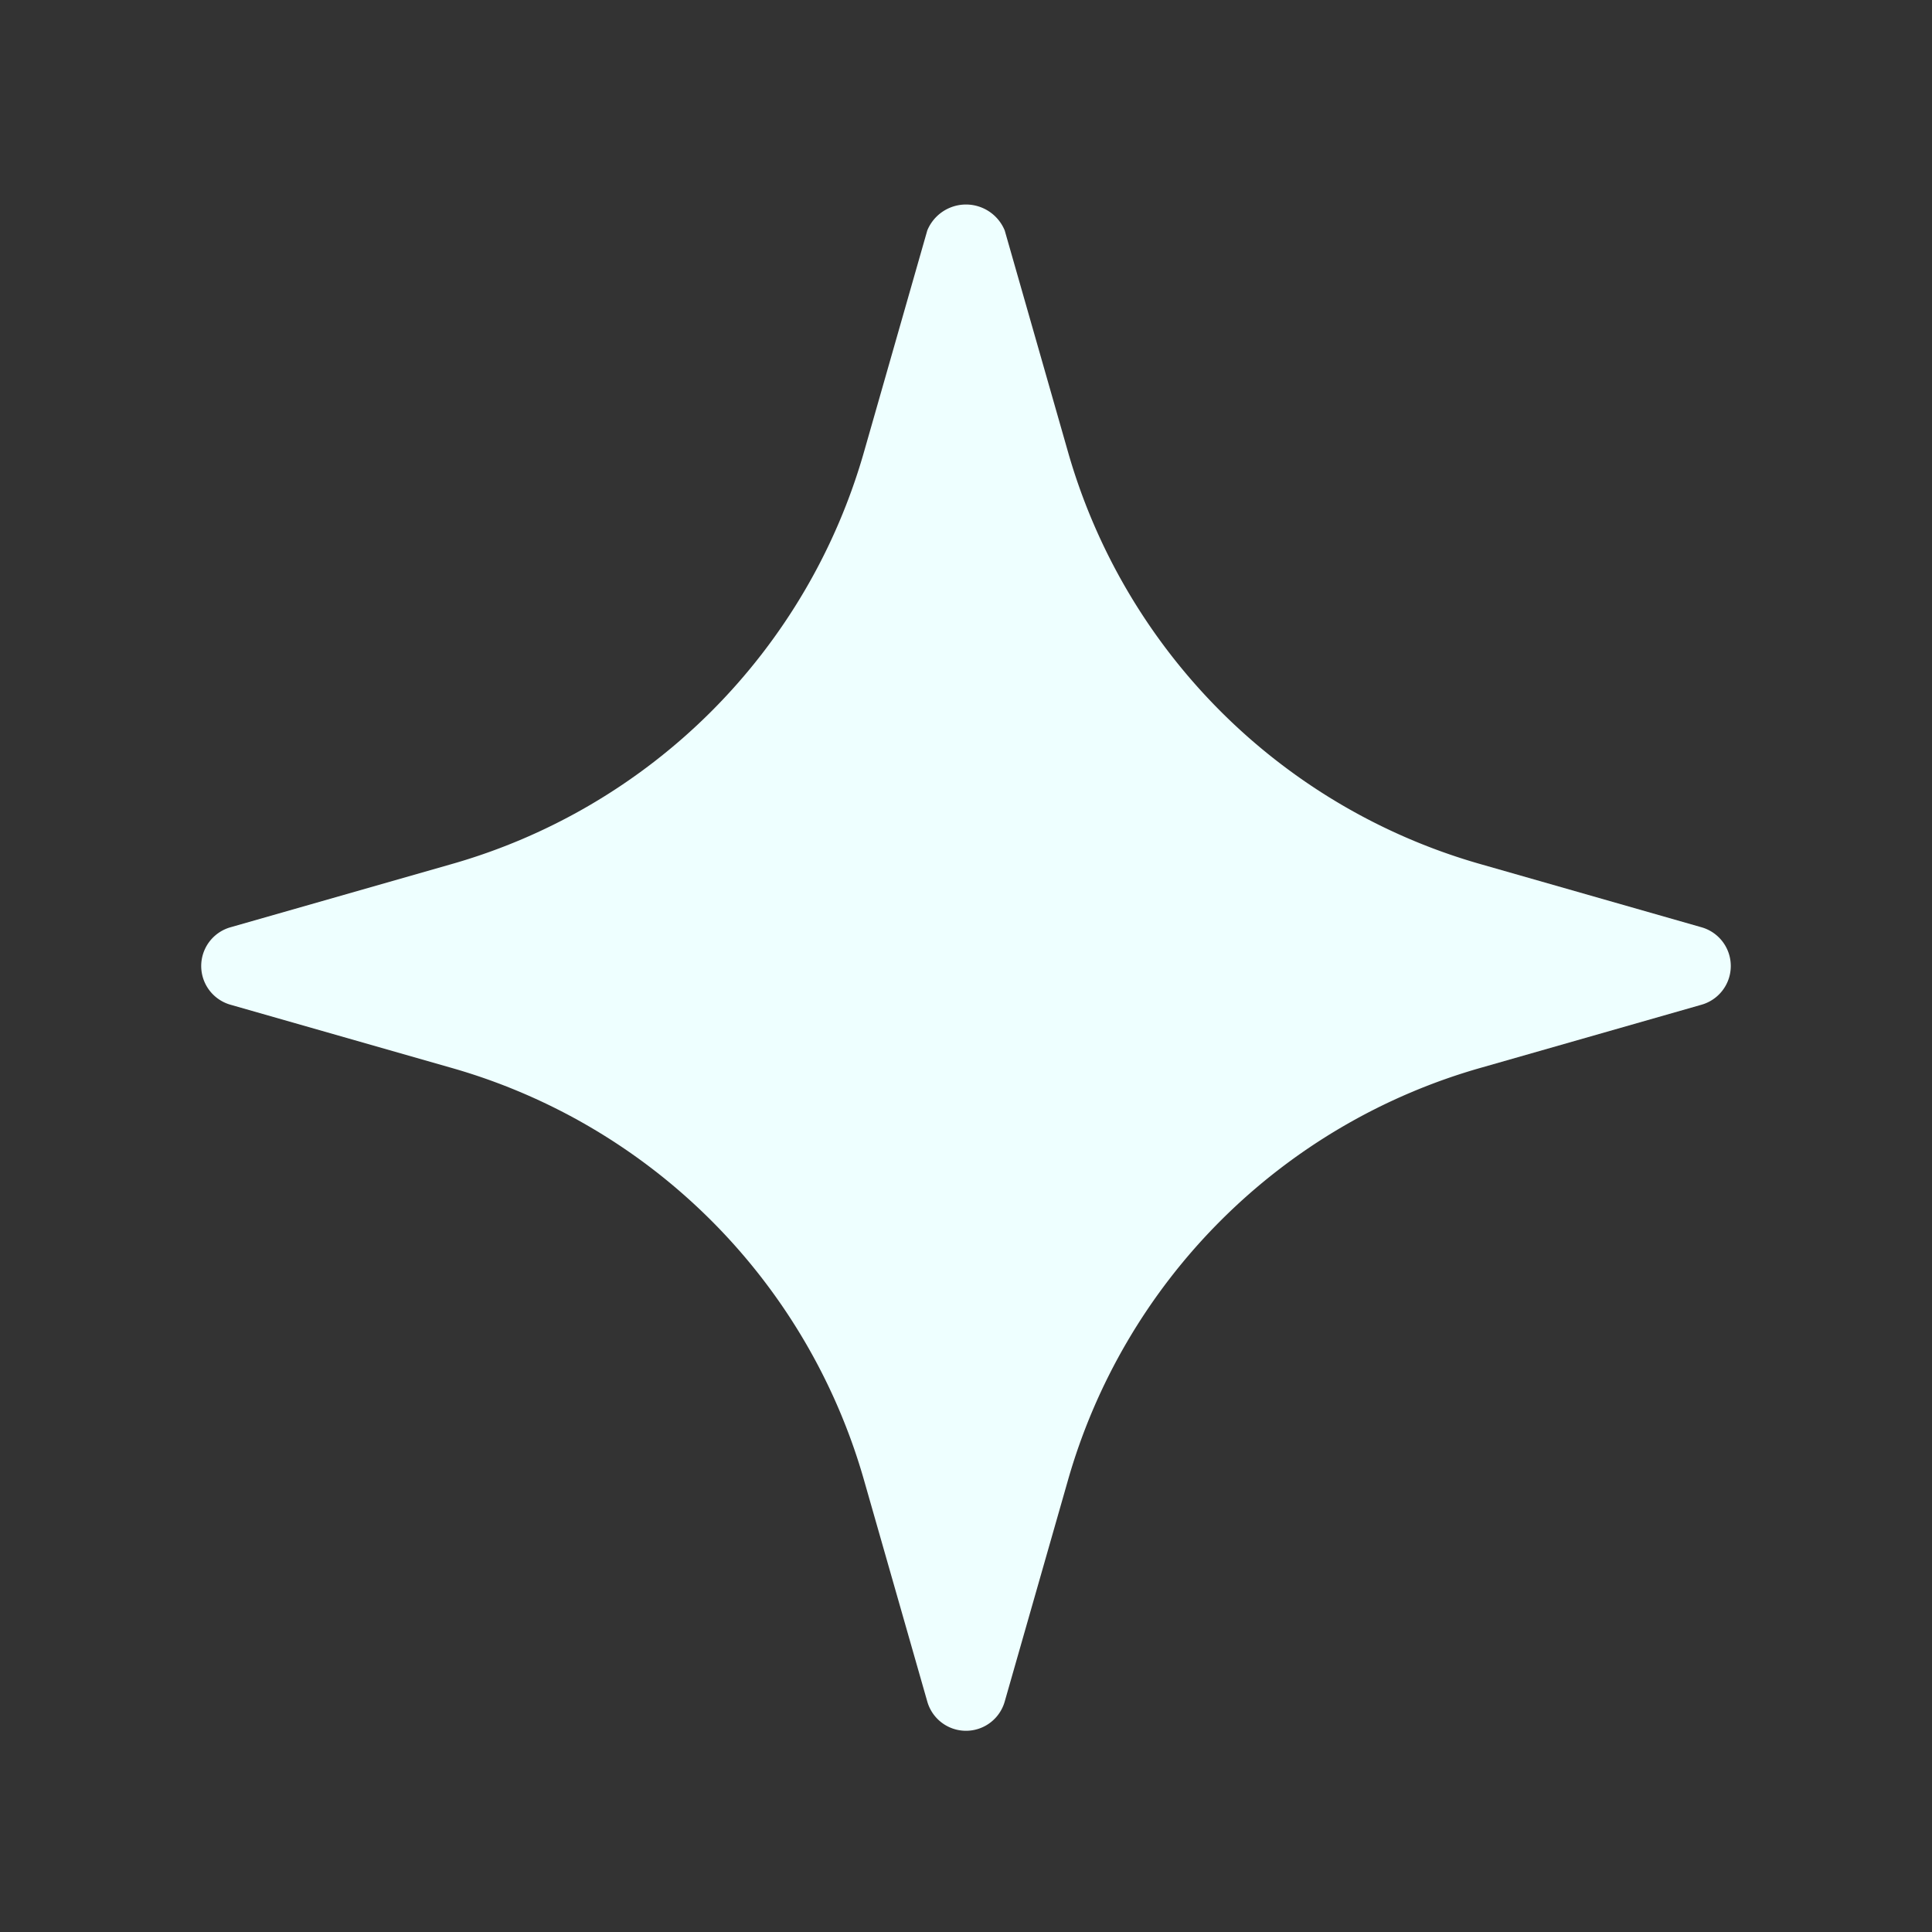
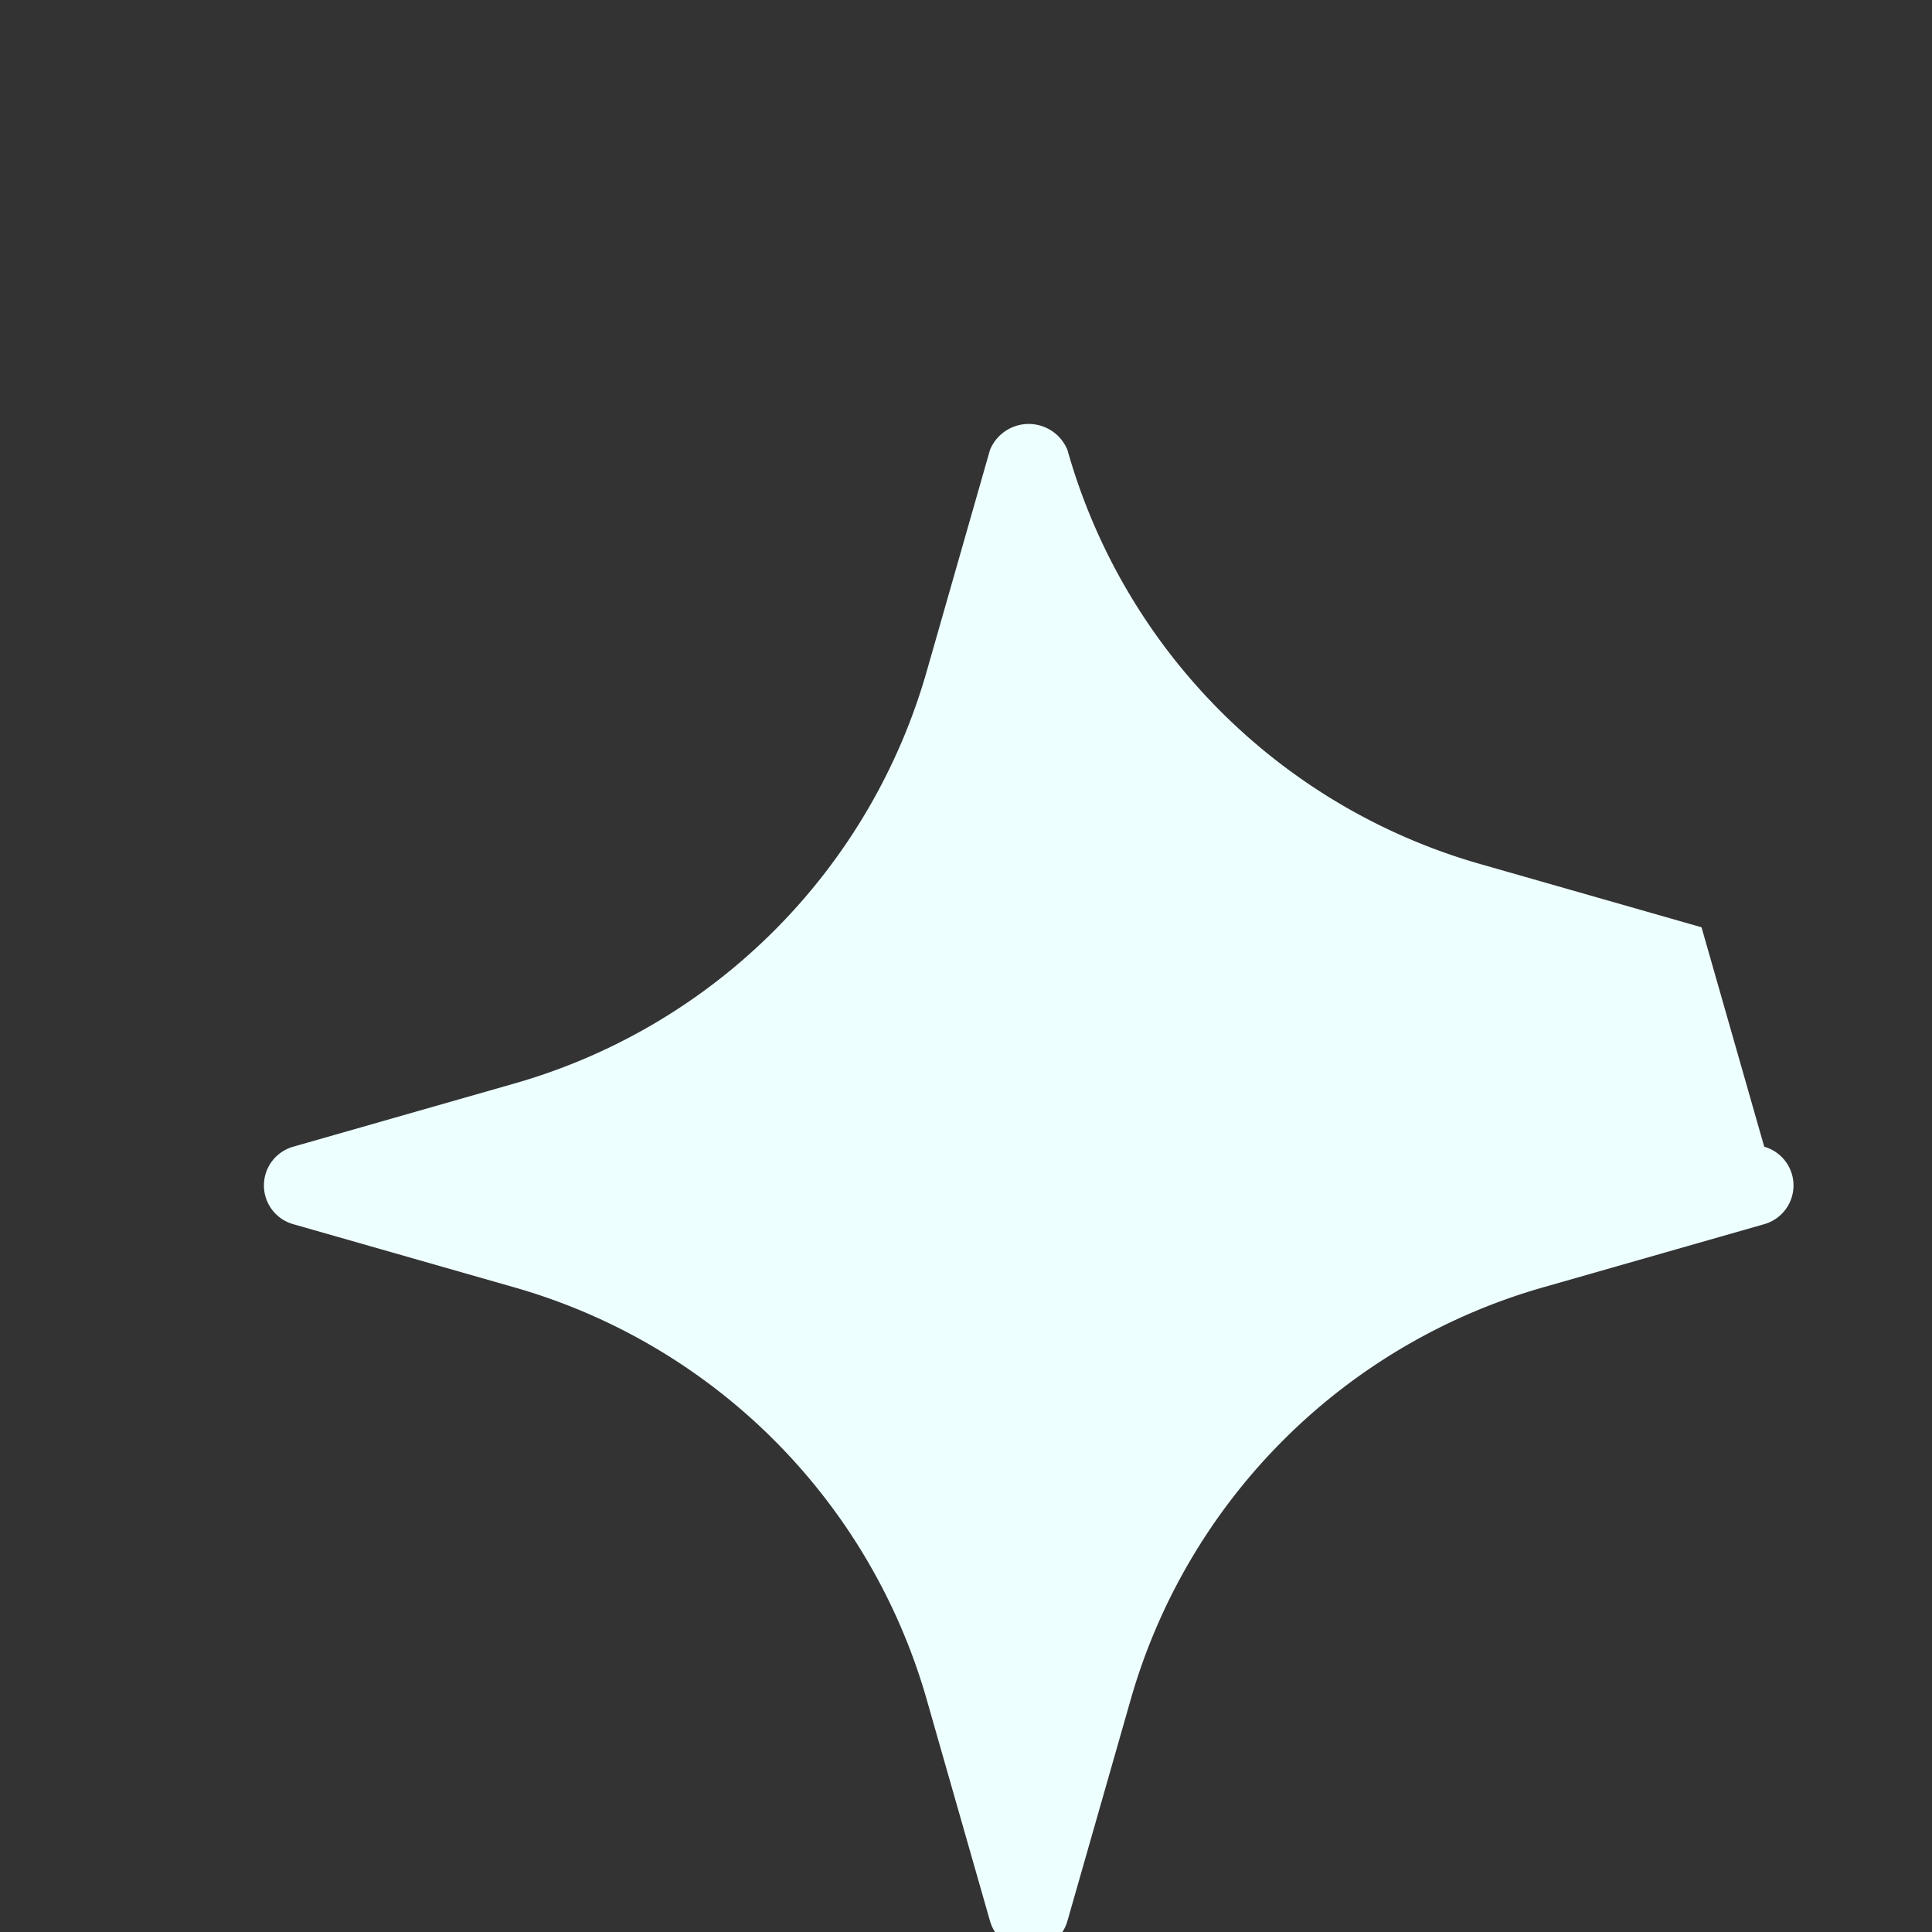
<svg xmlns="http://www.w3.org/2000/svg" version="1.1" width="512" height="512" x="0" y="0" viewBox="0 0 24 24" style="enable-background:new 0 0 512 512" xml:space="preserve">
  <rect x="0" y="0" width="24" height="24" fill="#333333" stroke="none" />
  <g>
-     <path d="m21.137 11.519-2.726-.779a7.453 7.453 0 0 1-5.151-5.151l-.779-2.726a.52.52 0 0 0-.962 0l-.779 2.726a7.453 7.453 0 0 1-5.151 5.151l-2.726.779a.5.5 0 0 0 0 .962l2.726.779a7.453 7.453 0 0 1 5.151 5.151l.779 2.726a.5.5 0 0 0 .962 0l.779-2.726a7.453 7.453 0 0 1 5.151-5.151l2.726-.779a.5.5 0 0 0 0-.962z" fill="#eeffff" opacity="1" data-original="#000000" />
+     <path d="m21.137 11.519-2.726-.779a7.453 7.453 0 0 1-5.151-5.151a.52.52 0 0 0-.962 0l-.779 2.726a7.453 7.453 0 0 1-5.151 5.151l-2.726.779a.5.5 0 0 0 0 .962l2.726.779a7.453 7.453 0 0 1 5.151 5.151l.779 2.726a.5.5 0 0 0 .962 0l.779-2.726a7.453 7.453 0 0 1 5.151-5.151l2.726-.779a.5.5 0 0 0 0-.962z" fill="#eeffff" opacity="1" data-original="#000000" />
  </g>
</svg>